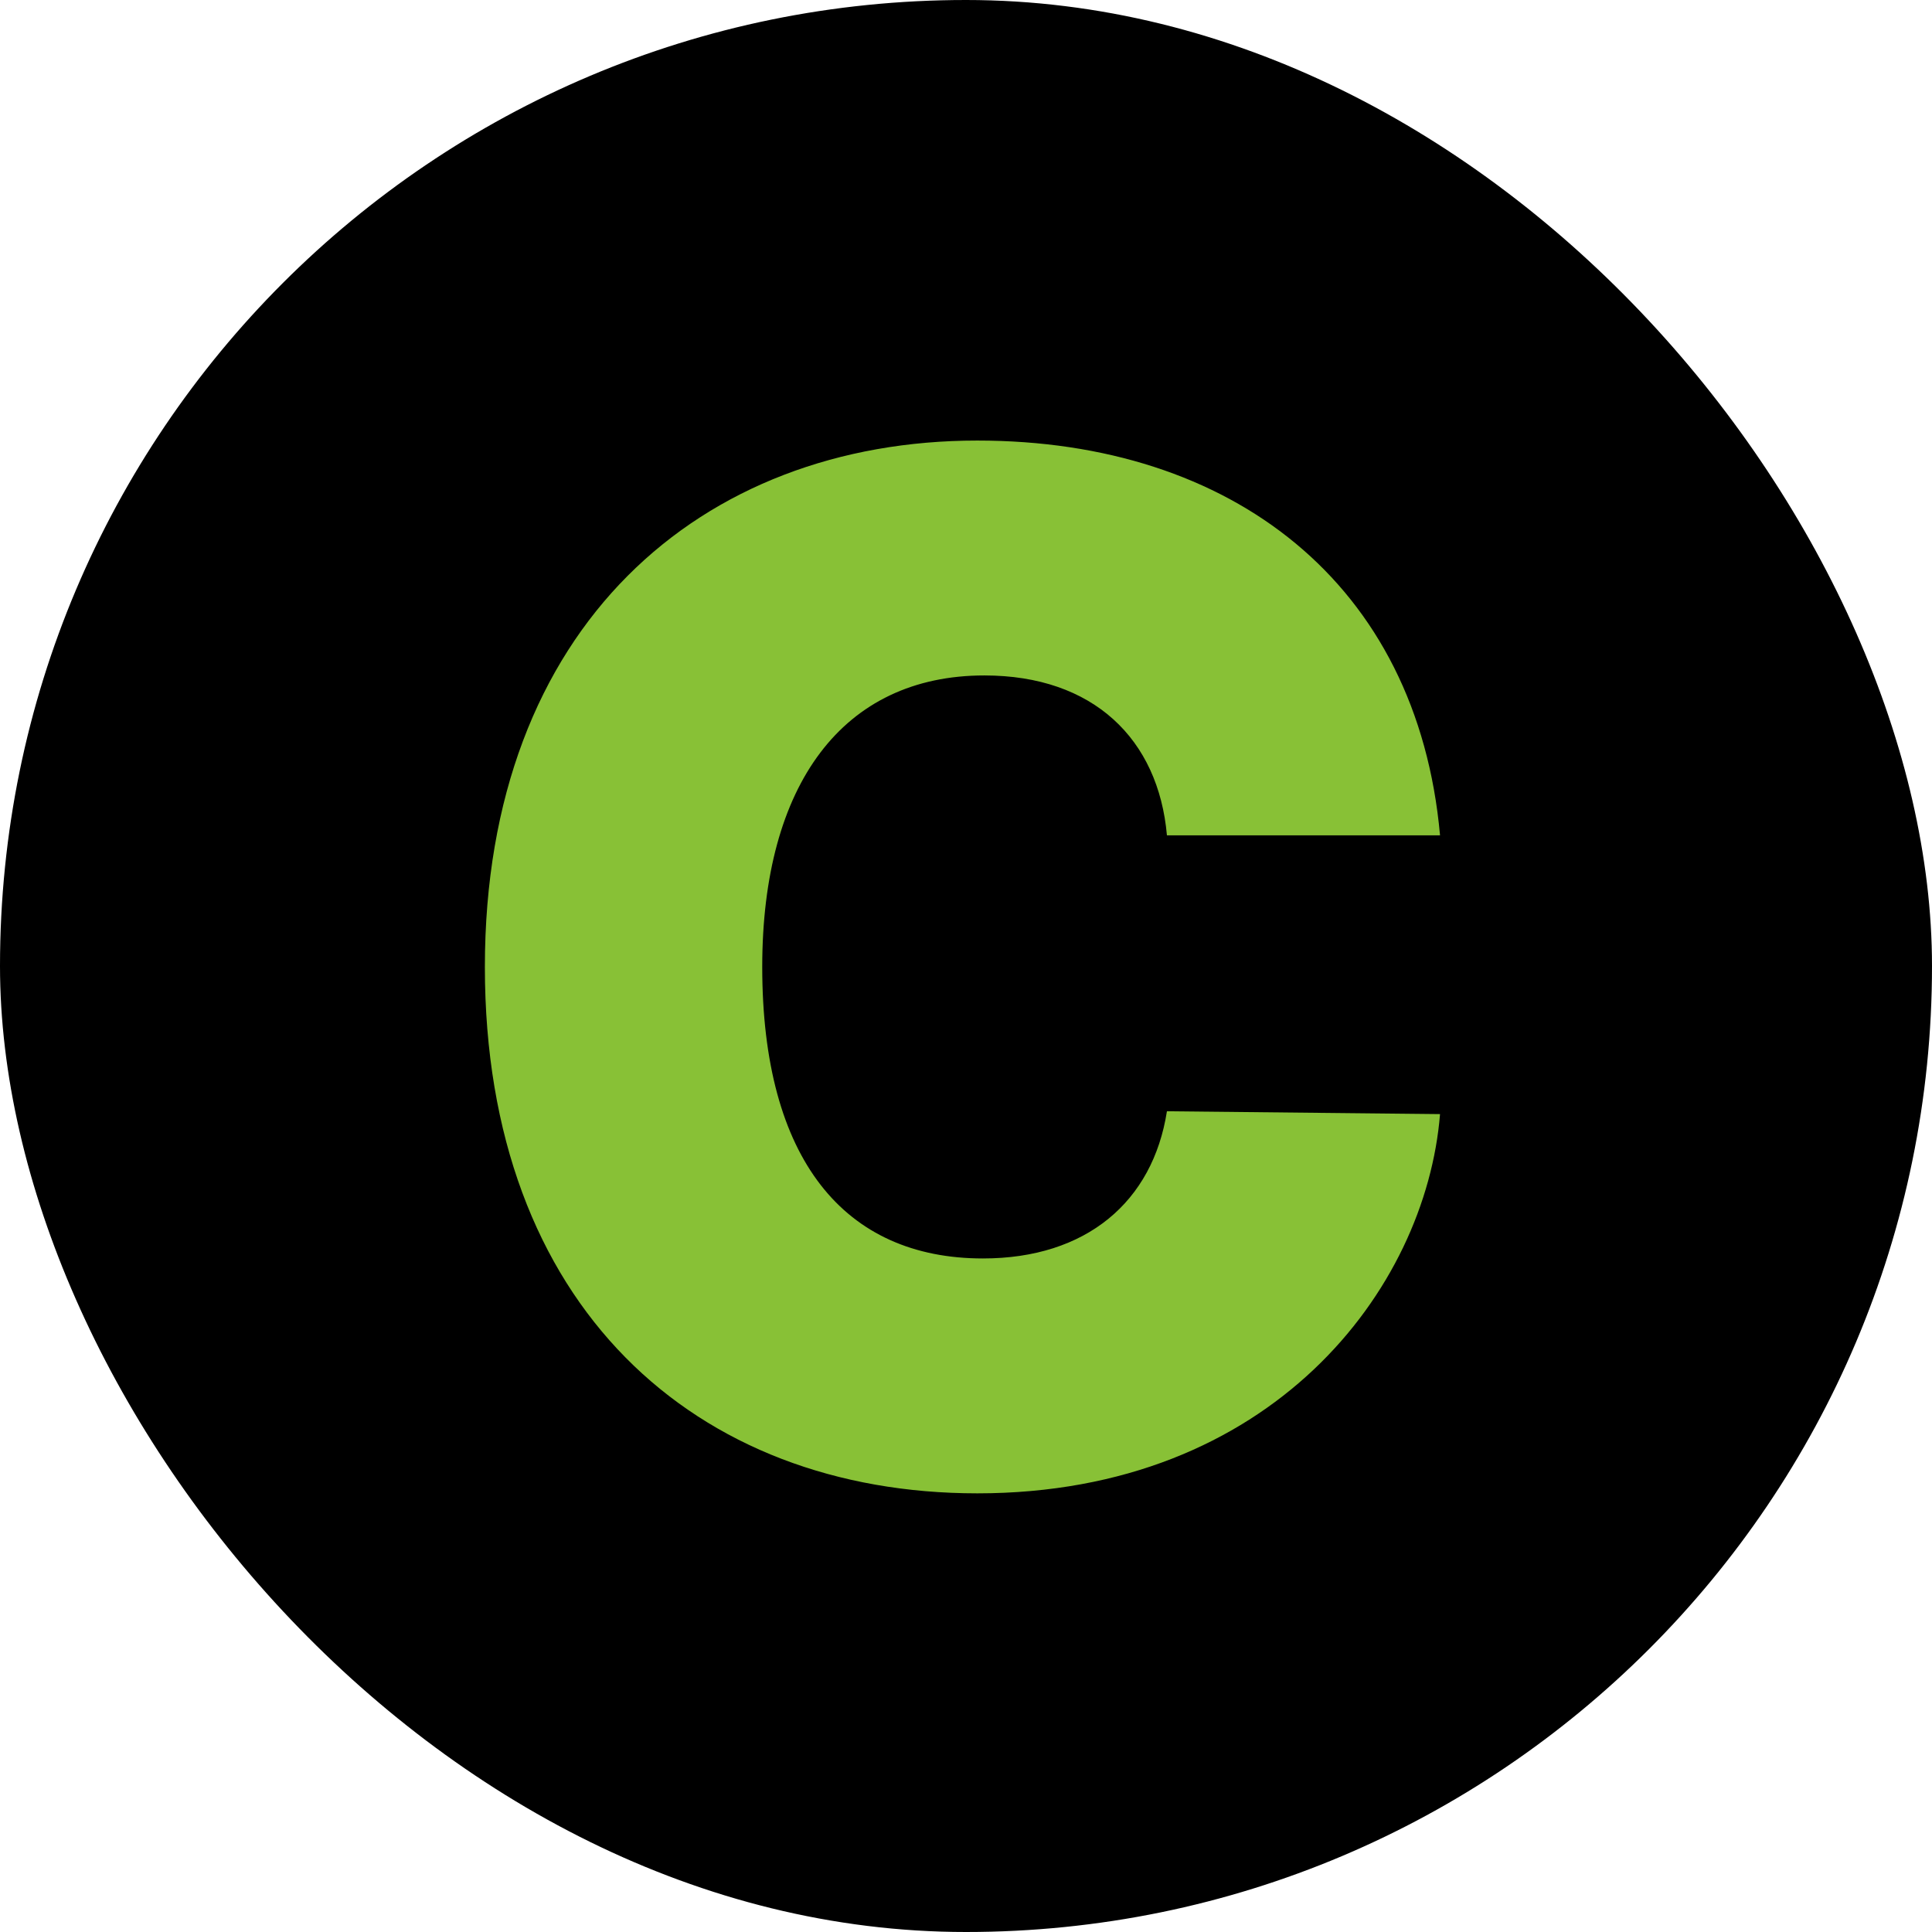
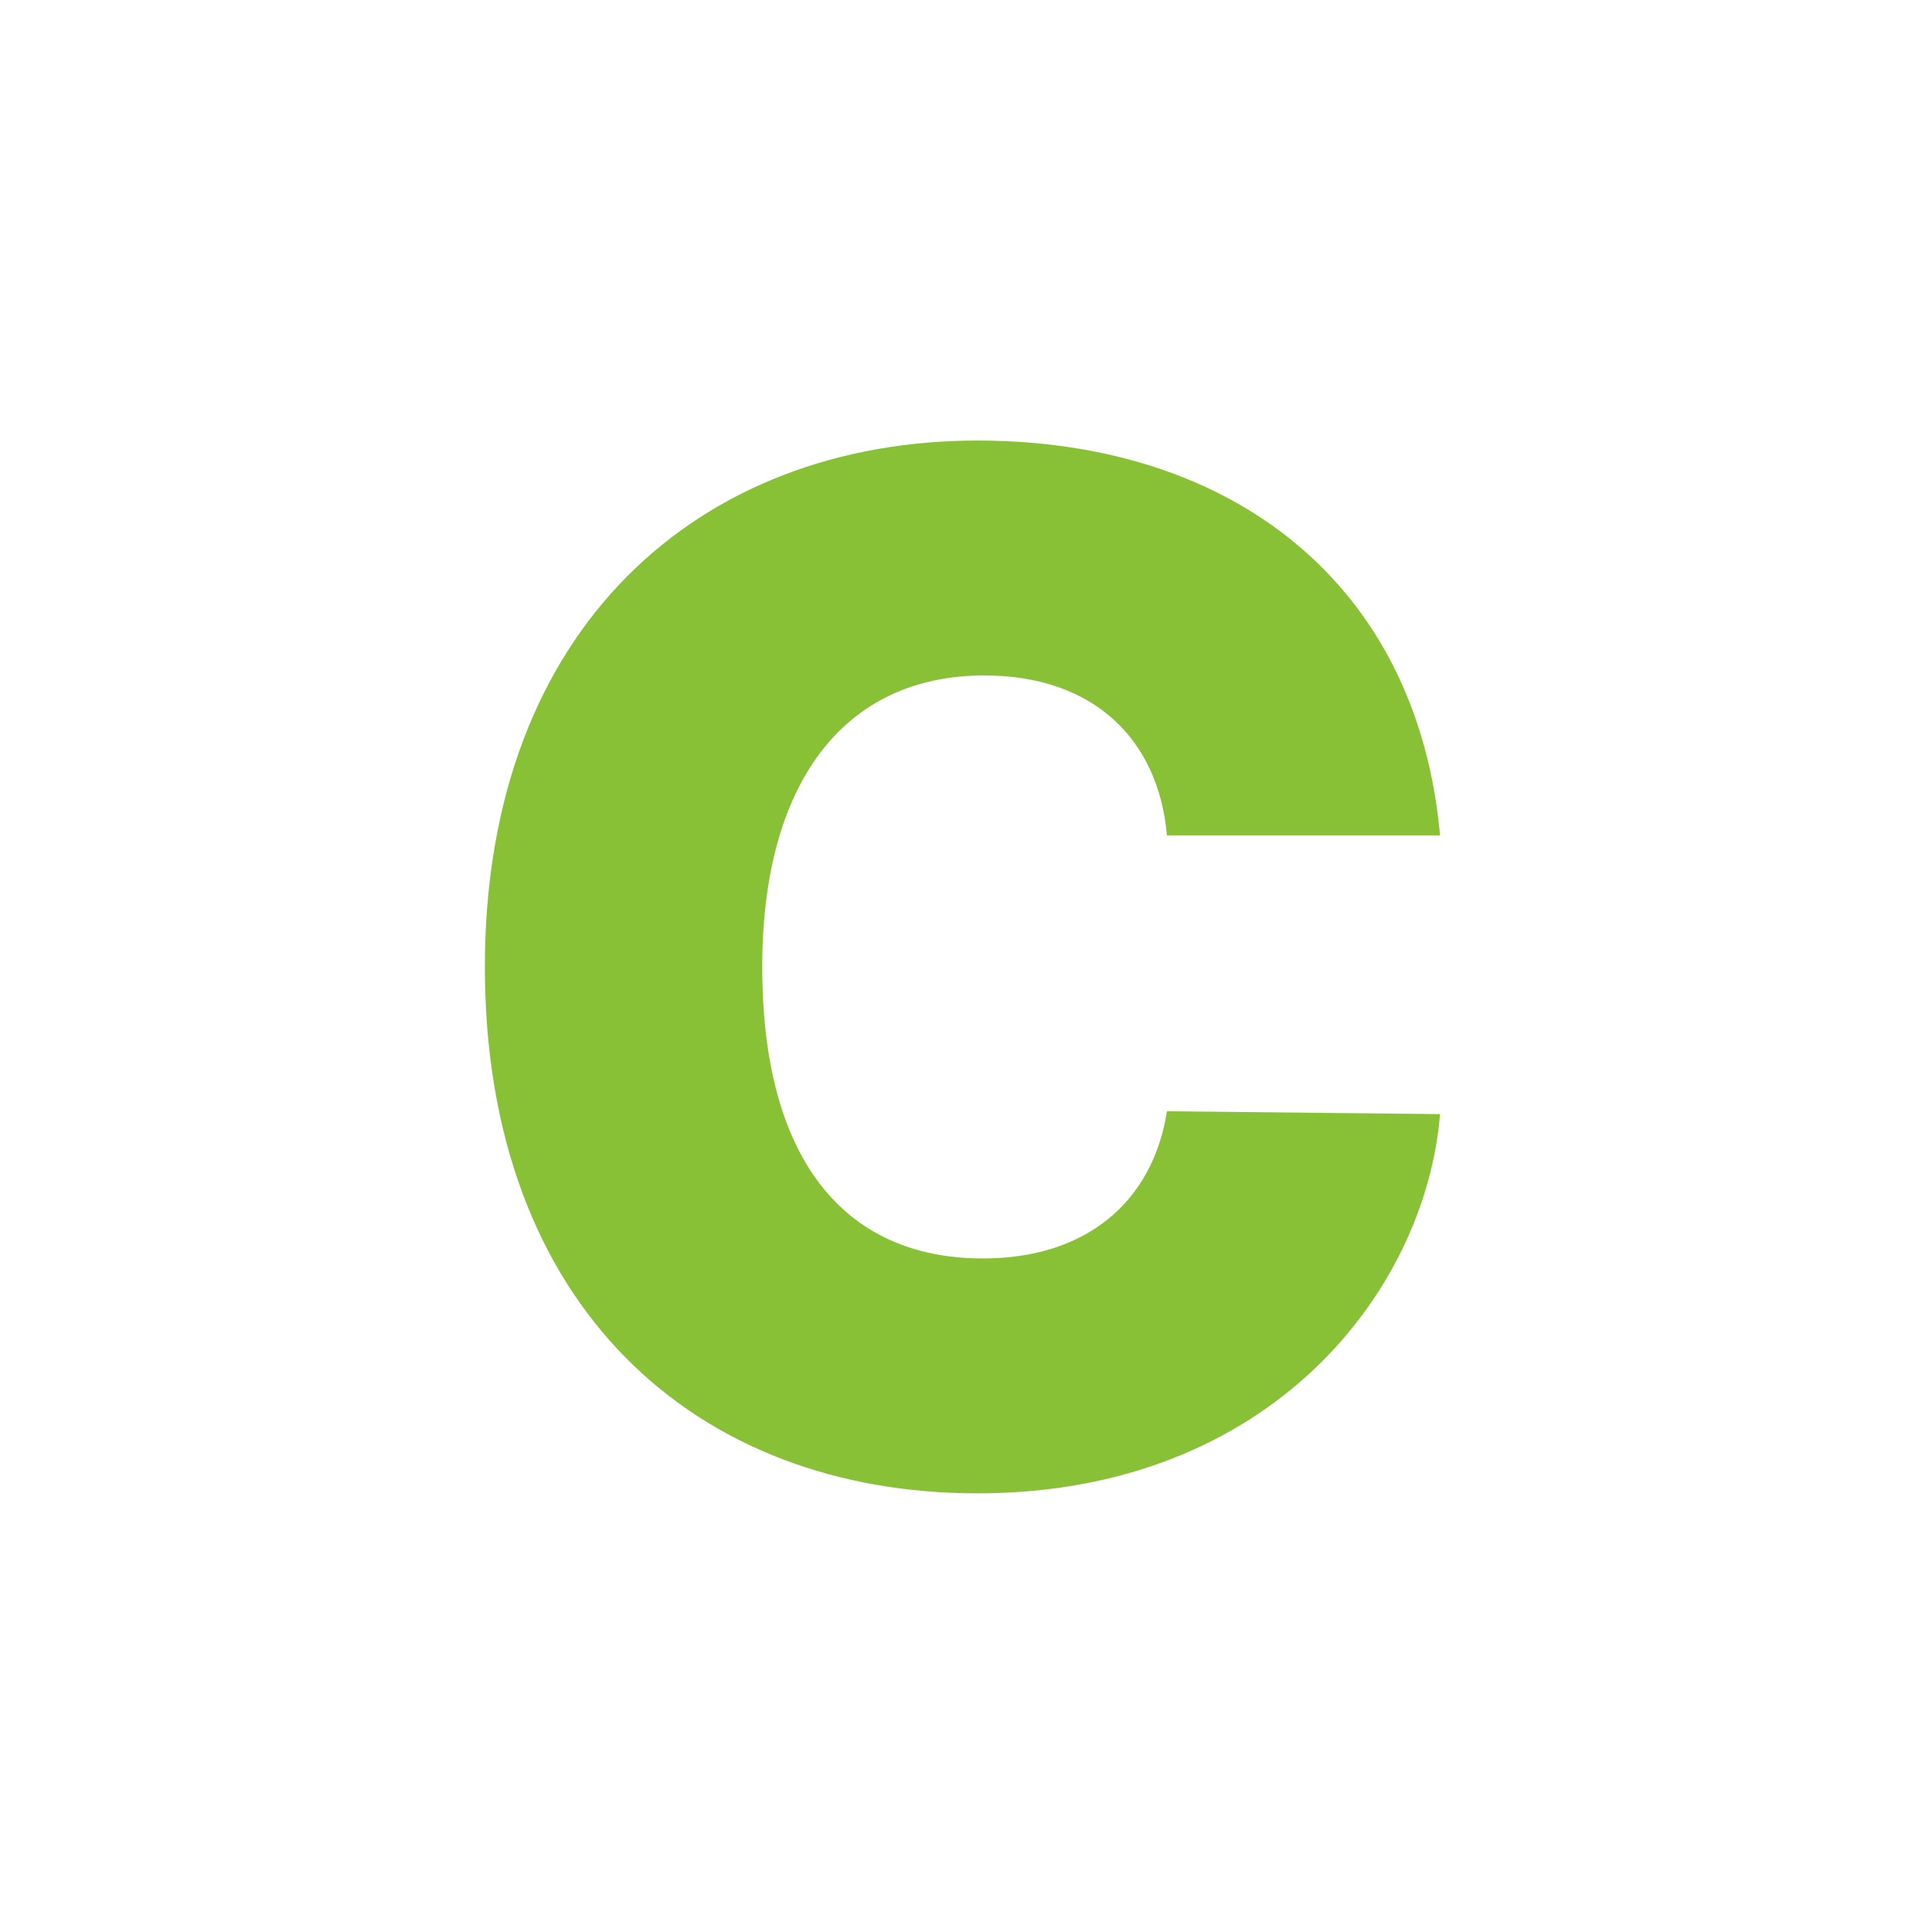
<svg xmlns="http://www.w3.org/2000/svg" width="64" height="64" viewBox="0 0 64 64" fill="none">
-   <rect width="64" height="64" rx="32" fill="black" />
  <path d="M38.656 27.672C38.375 24.484 36.219 22.375 32.609 22.375C27.922 22.375 25.25 25.984 25.25 32.031C25.25 38.406 27.969 41.688 32.562 41.688C35.984 41.688 38.188 39.812 38.656 36.812L47.703 36.906C47.234 42.719 42.125 49.469 32.375 49.469C23.047 49.469 16.062 43.281 16.062 32.031C16.062 20.734 23.234 14.594 32.375 14.594C40.812 14.594 46.953 19.328 47.703 27.672H38.656Z" fill="#88C136" />
</svg>